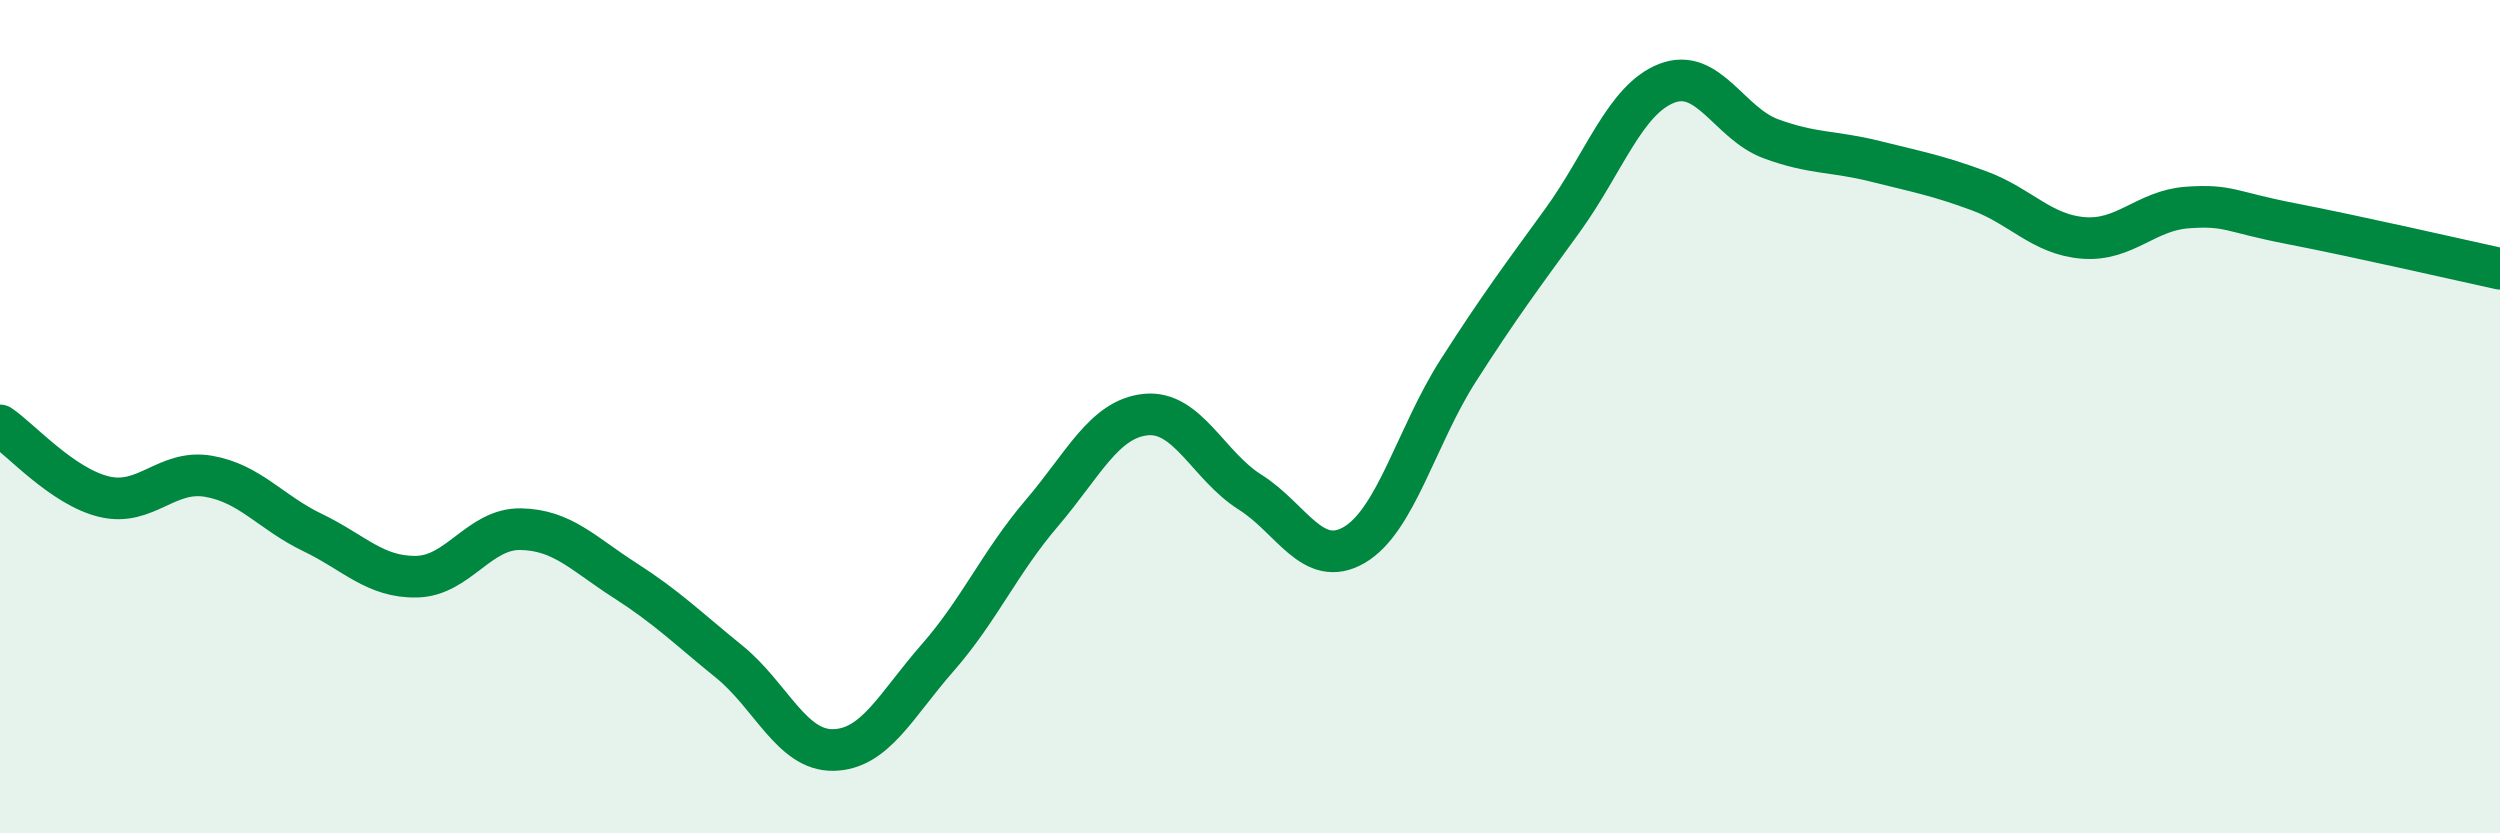
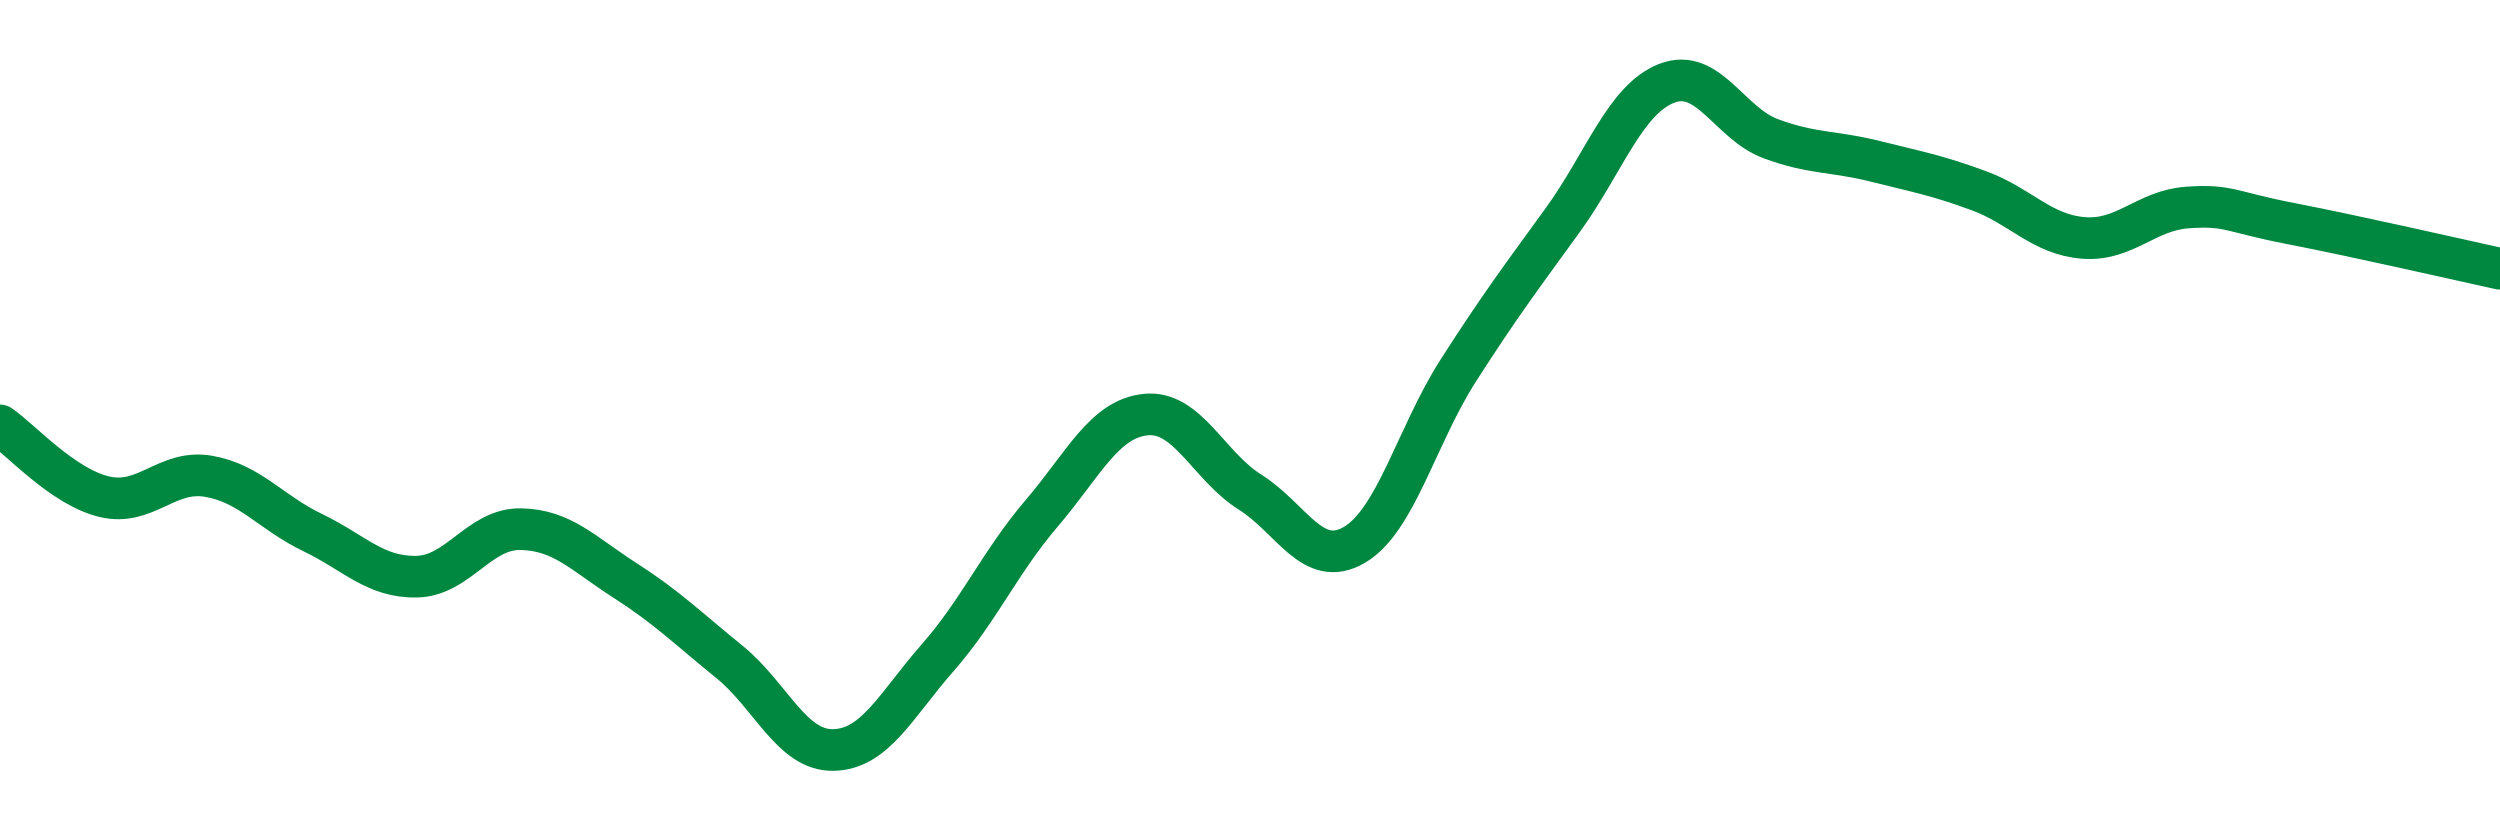
<svg xmlns="http://www.w3.org/2000/svg" width="60" height="20" viewBox="0 0 60 20">
-   <path d="M 0,10.21 C 0.5,10.55 1.5,11.68 2.5,11.92 C 3.5,12.16 4,11.26 5,11.43 C 6,11.6 6.5,12.3 7.5,12.78 C 8.5,13.26 9,13.86 10,13.84 C 11,13.82 11.5,12.68 12.5,12.7 C 13.5,12.72 14,13.29 15,13.93 C 16,14.57 16.5,15.07 17.5,15.88 C 18.5,16.69 19,18.02 20,18 C 21,17.98 21.5,16.93 22.5,15.79 C 23.5,14.65 24,13.49 25,12.32 C 26,11.15 26.5,10.05 27.5,9.95 C 28.5,9.85 29,11.18 30,11.81 C 31,12.44 31.5,13.66 32.5,13.08 C 33.5,12.5 34,10.45 35,8.89 C 36,7.33 36.5,6.67 37.5,5.29 C 38.5,3.91 39,2.39 40,2 C 41,1.61 41.5,2.96 42.5,3.33 C 43.5,3.7 44,3.62 45,3.87 C 46,4.12 46.5,4.21 47.5,4.58 C 48.5,4.95 49,5.63 50,5.71 C 51,5.79 51.5,5.05 52.5,4.98 C 53.5,4.91 53.5,5.08 55,5.37 C 56.5,5.66 59,6.23 60,6.45L60 20L0 20Z" fill="#008740" opacity="0.1" stroke-linecap="round" stroke-linejoin="round" />
  <path d="M 0,10.21 C 0.5,10.55 1.5,11.68 2.5,11.92 C 3.5,12.16 4,11.26 5,11.43 C 6,11.6 6.5,12.3 7.5,12.78 C 8.5,13.26 9,13.86 10,13.84 C 11,13.82 11.5,12.68 12.5,12.7 C 13.5,12.72 14,13.29 15,13.93 C 16,14.57 16.5,15.07 17.5,15.88 C 18.5,16.69 19,18.02 20,18 C 21,17.98 21.5,16.93 22.5,15.79 C 23.5,14.65 24,13.49 25,12.32 C 26,11.15 26.5,10.05 27.5,9.95 C 28.5,9.85 29,11.18 30,11.81 C 31,12.44 31.5,13.66 32.5,13.08 C 33.5,12.5 34,10.45 35,8.89 C 36,7.33 36.5,6.67 37.5,5.29 C 38.5,3.91 39,2.39 40,2 C 41,1.61 41.5,2.96 42.5,3.33 C 43.5,3.7 44,3.62 45,3.87 C 46,4.12 46.5,4.21 47.5,4.58 C 48.5,4.95 49,5.63 50,5.71 C 51,5.79 51.5,5.05 52.5,4.98 C 53.5,4.91 53.5,5.08 55,5.37 C 56.5,5.66 59,6.23 60,6.45" stroke="#008740" stroke-width="1" fill="none" stroke-linecap="round" stroke-linejoin="round" />
</svg>